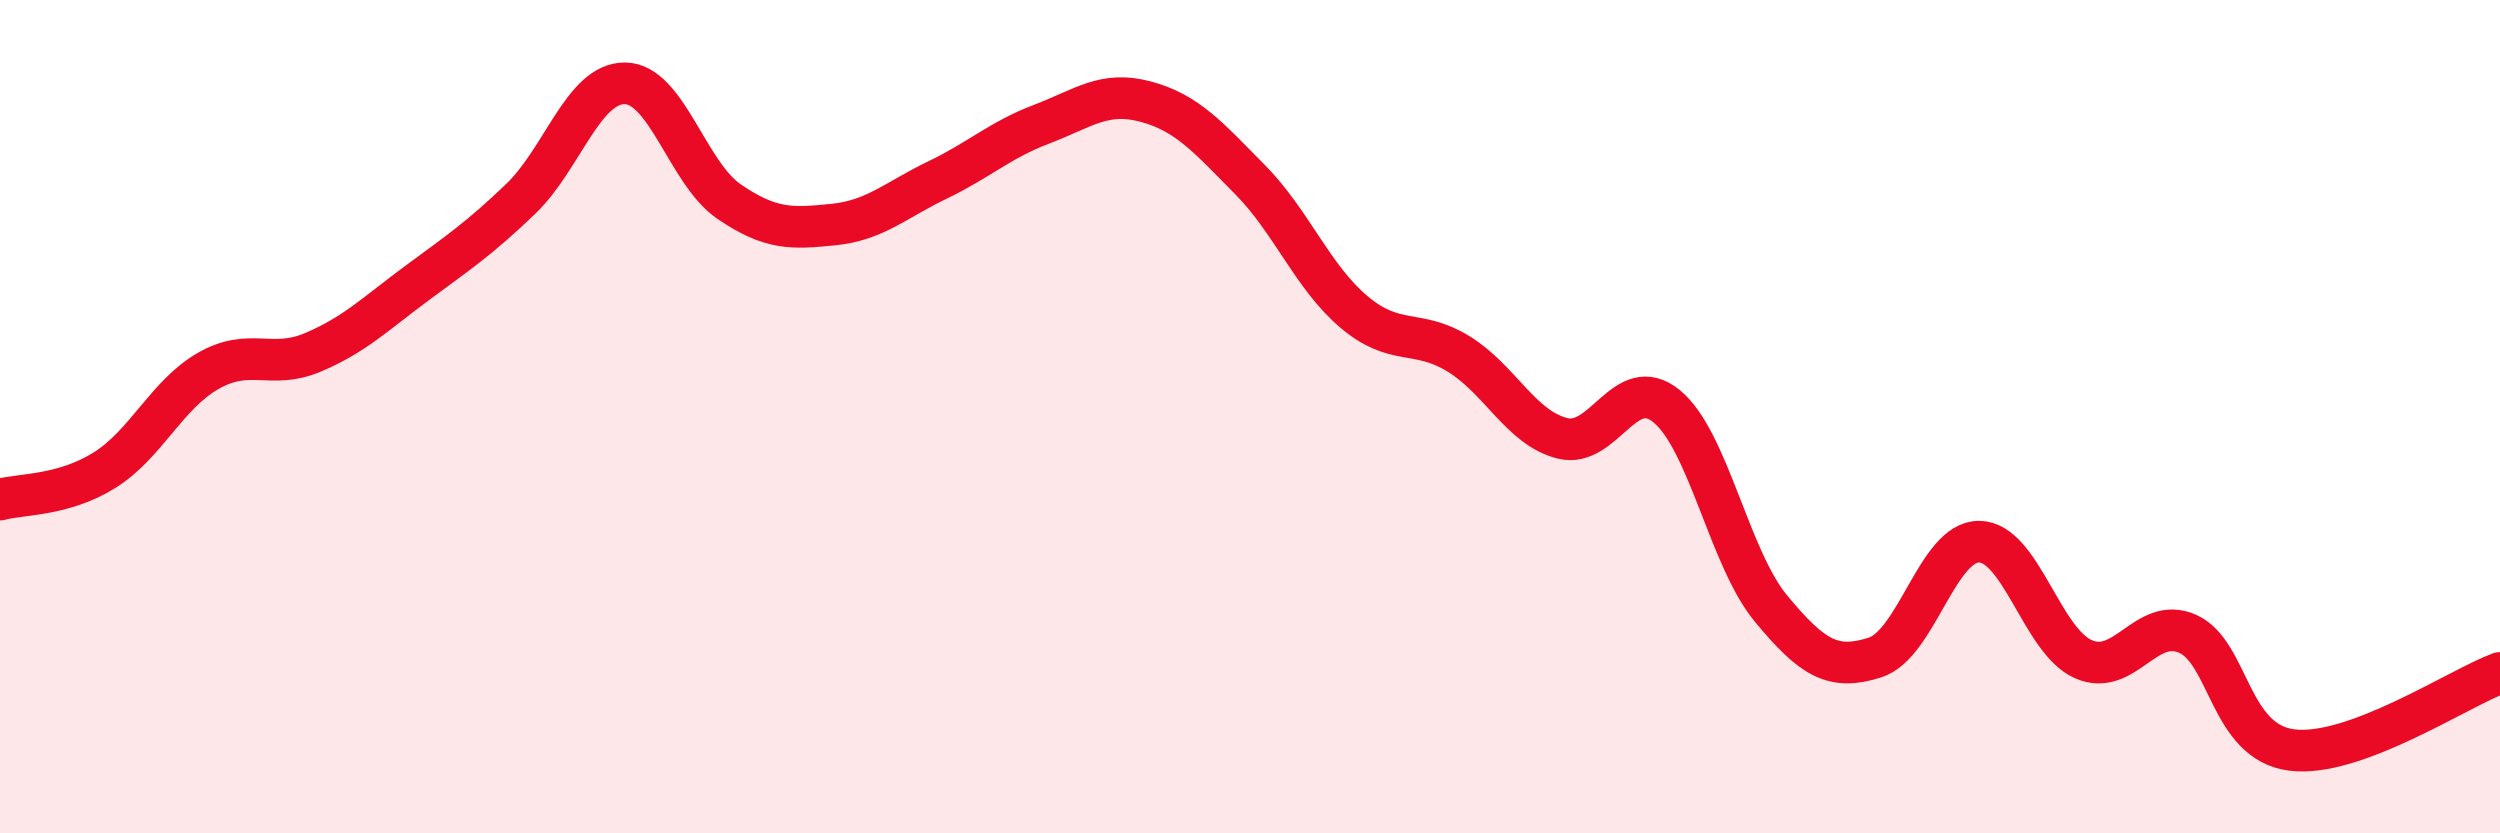
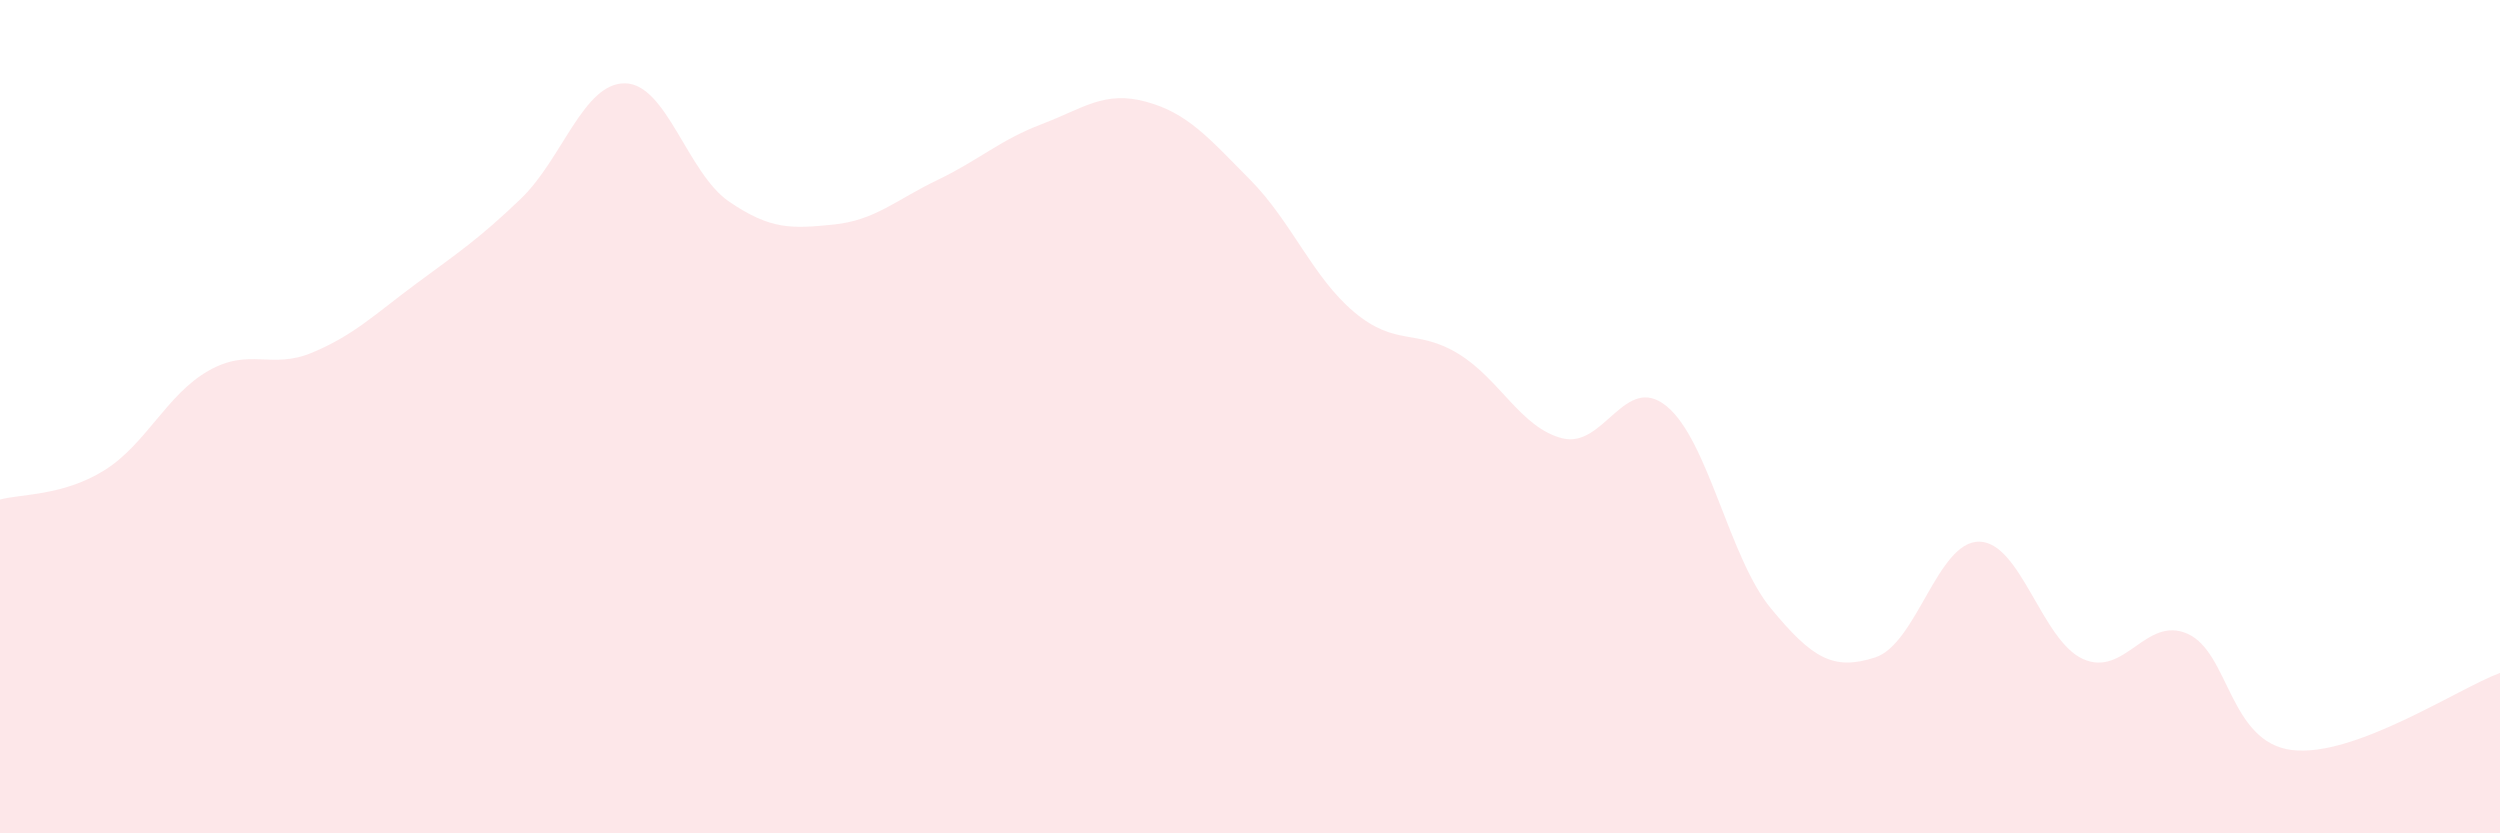
<svg xmlns="http://www.w3.org/2000/svg" width="60" height="20" viewBox="0 0 60 20">
  <path d="M 0,11.99 C 0.5,11.85 1.5,11.91 2.5,11.29 C 3.5,10.67 4,9.47 5,8.9 C 6,8.33 6.5,8.88 7.5,8.46 C 8.5,8.04 9,7.54 10,6.8 C 11,6.06 11.5,5.73 12.5,4.77 C 13.5,3.81 14,1.99 15,2 C 16,2.01 16.5,4.16 17.5,4.84 C 18.5,5.52 19,5.49 20,5.39 C 21,5.29 21.5,4.8 22.5,4.32 C 23.5,3.84 24,3.36 25,2.98 C 26,2.6 26.5,2.17 27.5,2.44 C 28.5,2.71 29,3.3 30,4.31 C 31,5.32 31.5,6.65 32.5,7.49 C 33.5,8.33 34,7.88 35,8.49 C 36,9.1 36.5,10.27 37.5,10.52 C 38.5,10.77 39,8.93 40,9.75 C 41,10.57 41.5,13.39 42.5,14.6 C 43.5,15.81 44,16.1 45,15.78 C 46,15.46 46.5,12.99 47.5,13 C 48.5,13.01 49,15.38 50,15.82 C 51,16.26 51.5,14.77 52.5,15.21 C 53.5,15.65 53.5,17.81 55,18 C 56.5,18.19 59,16.52 60,16.15L60 20L0 20Z" fill="#EB0A25" opacity="0.1" stroke-linecap="round" stroke-linejoin="round" />
-   <path d="M 0,11.99 C 0.5,11.85 1.5,11.91 2.5,11.29 C 3.5,10.67 4,9.47 5,8.9 C 6,8.33 6.5,8.88 7.5,8.46 C 8.5,8.04 9,7.54 10,6.8 C 11,6.06 11.5,5.73 12.5,4.77 C 13.5,3.81 14,1.99 15,2 C 16,2.01 16.5,4.16 17.5,4.84 C 18.5,5.52 19,5.49 20,5.39 C 21,5.29 21.5,4.8 22.5,4.32 C 23.5,3.84 24,3.36 25,2.98 C 26,2.6 26.5,2.17 27.5,2.44 C 28.5,2.71 29,3.3 30,4.31 C 31,5.32 31.5,6.65 32.5,7.49 C 33.5,8.33 34,7.88 35,8.49 C 36,9.1 36.5,10.27 37.5,10.52 C 38.5,10.77 39,8.93 40,9.75 C 41,10.57 41.5,13.39 42.5,14.6 C 43.5,15.81 44,16.1 45,15.78 C 46,15.46 46.5,12.99 47.5,13 C 48.5,13.01 49,15.38 50,15.82 C 51,16.26 51.5,14.77 52.5,15.21 C 53.5,15.65 53.5,17.81 55,18 C 56.5,18.19 59,16.52 60,16.15" stroke="#EB0A25" stroke-width="1" fill="none" stroke-linecap="round" stroke-linejoin="round" />
</svg>